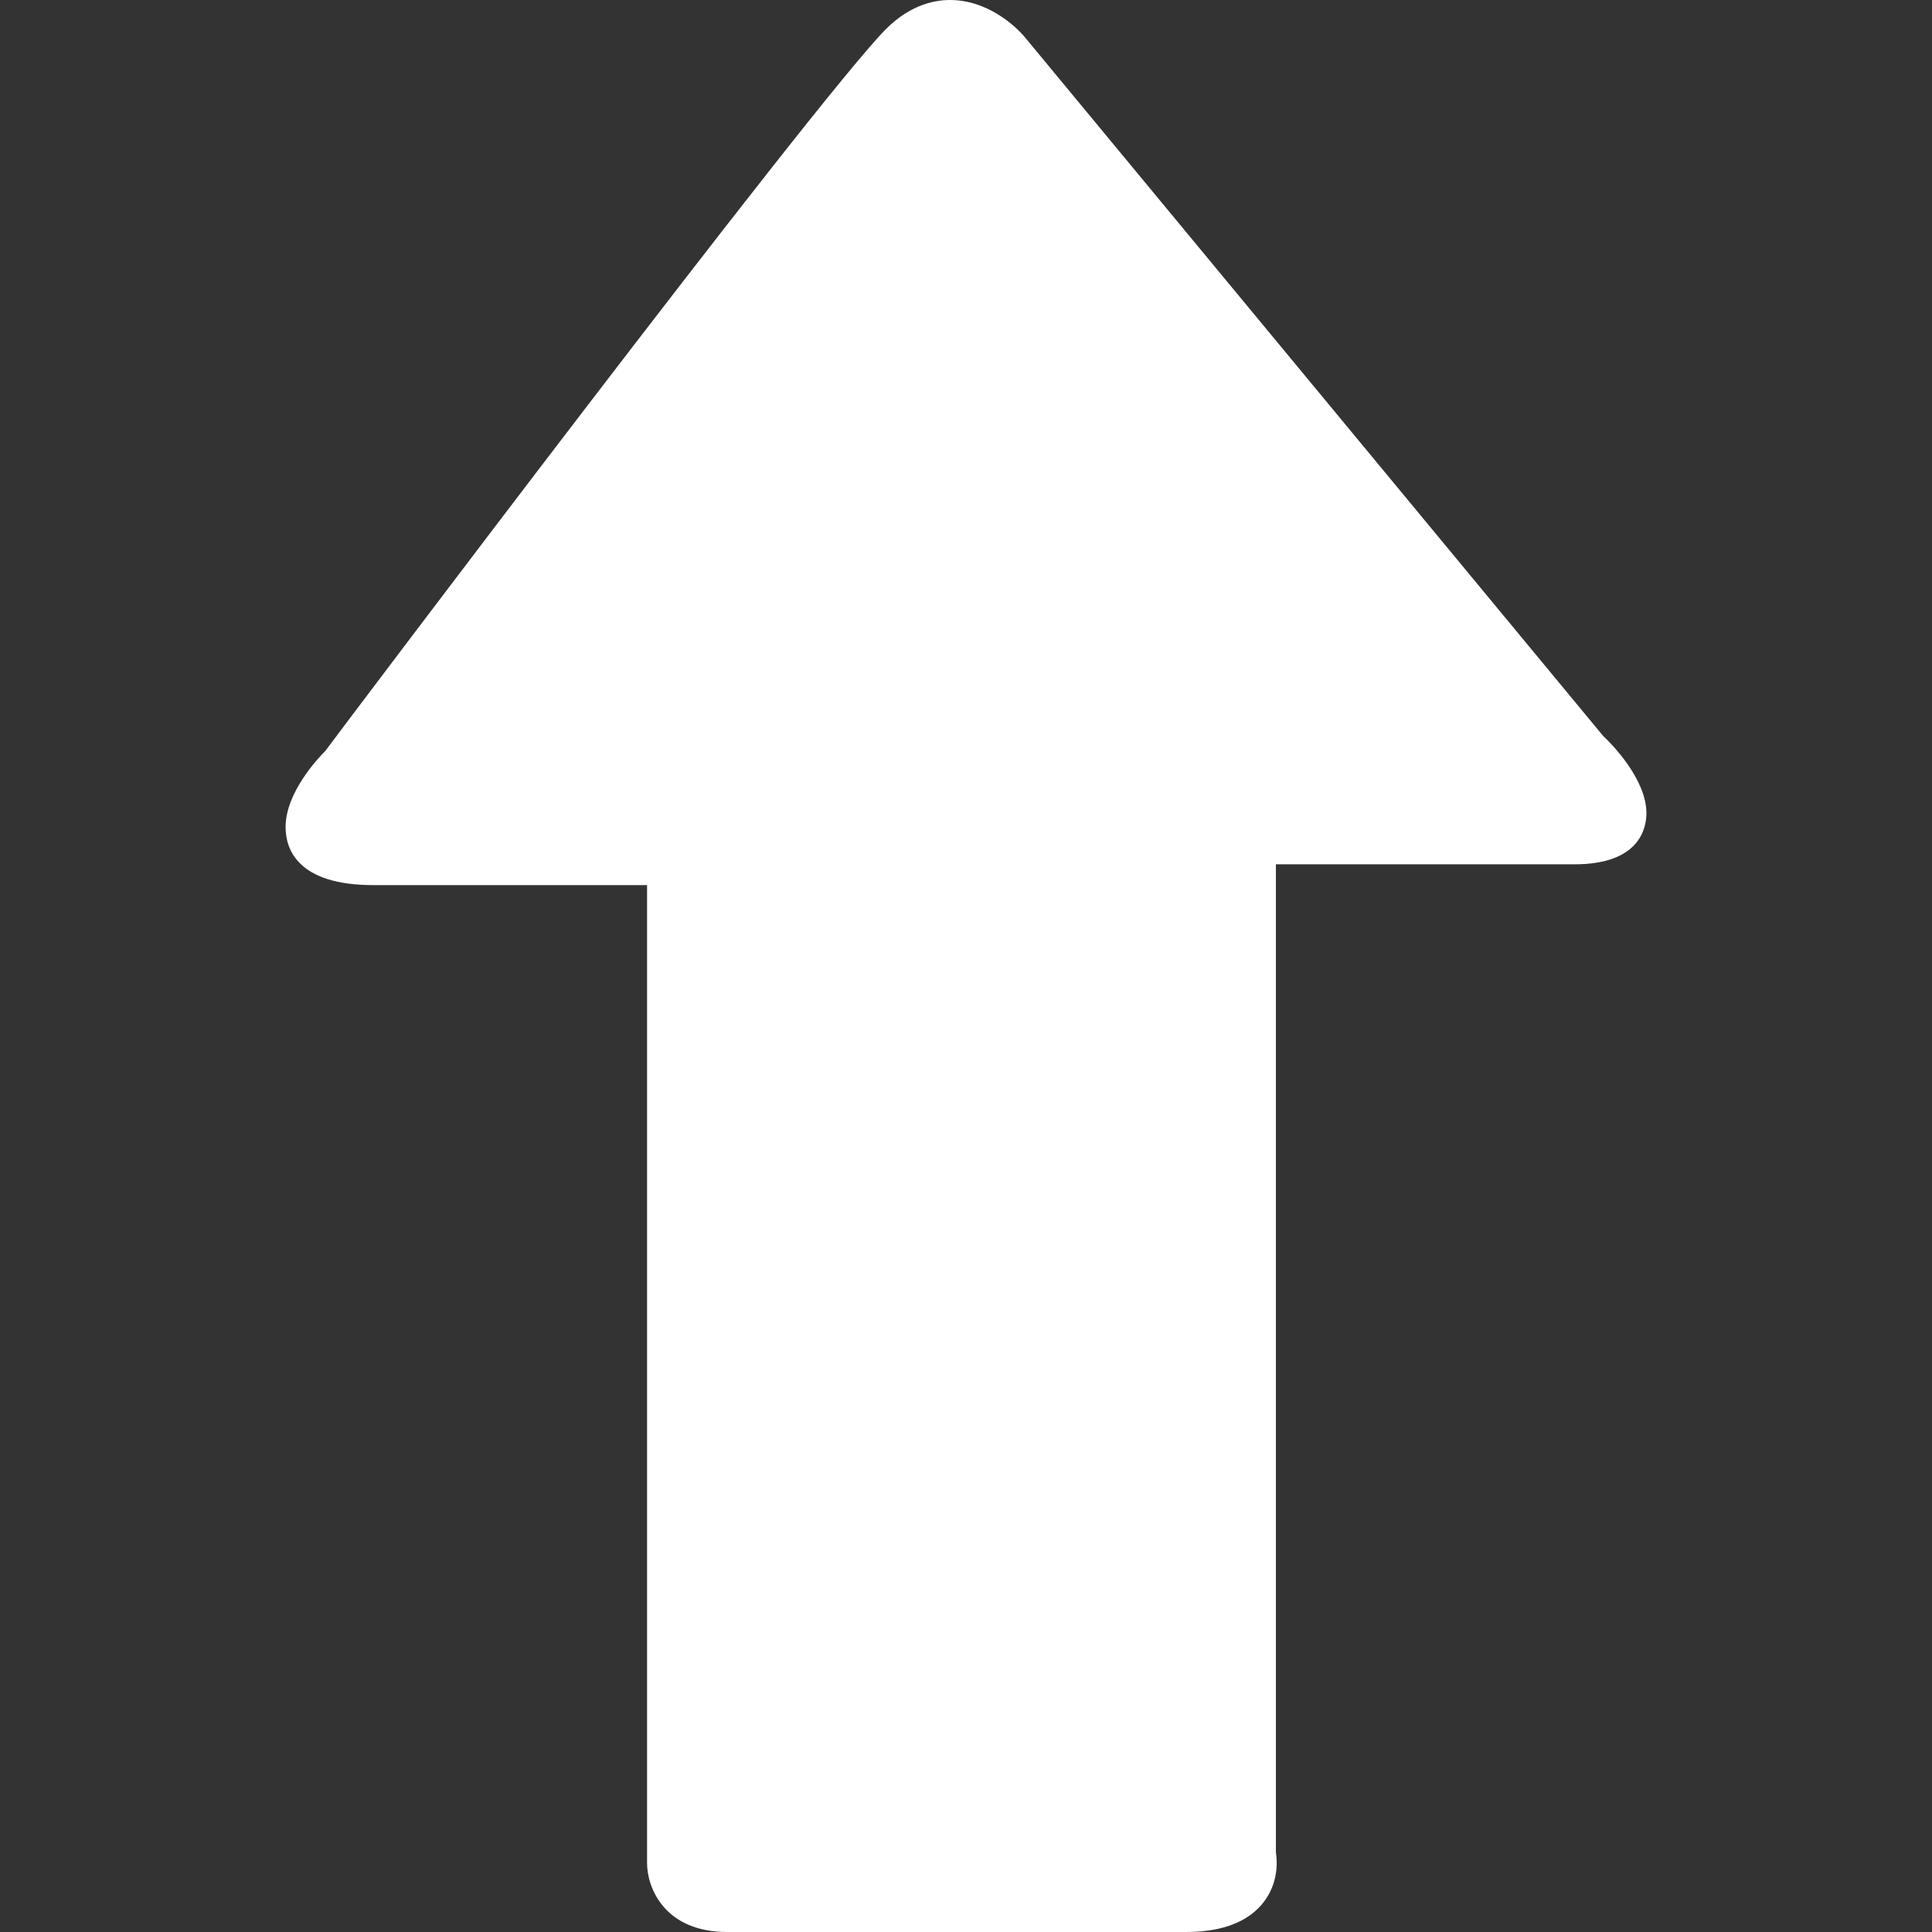
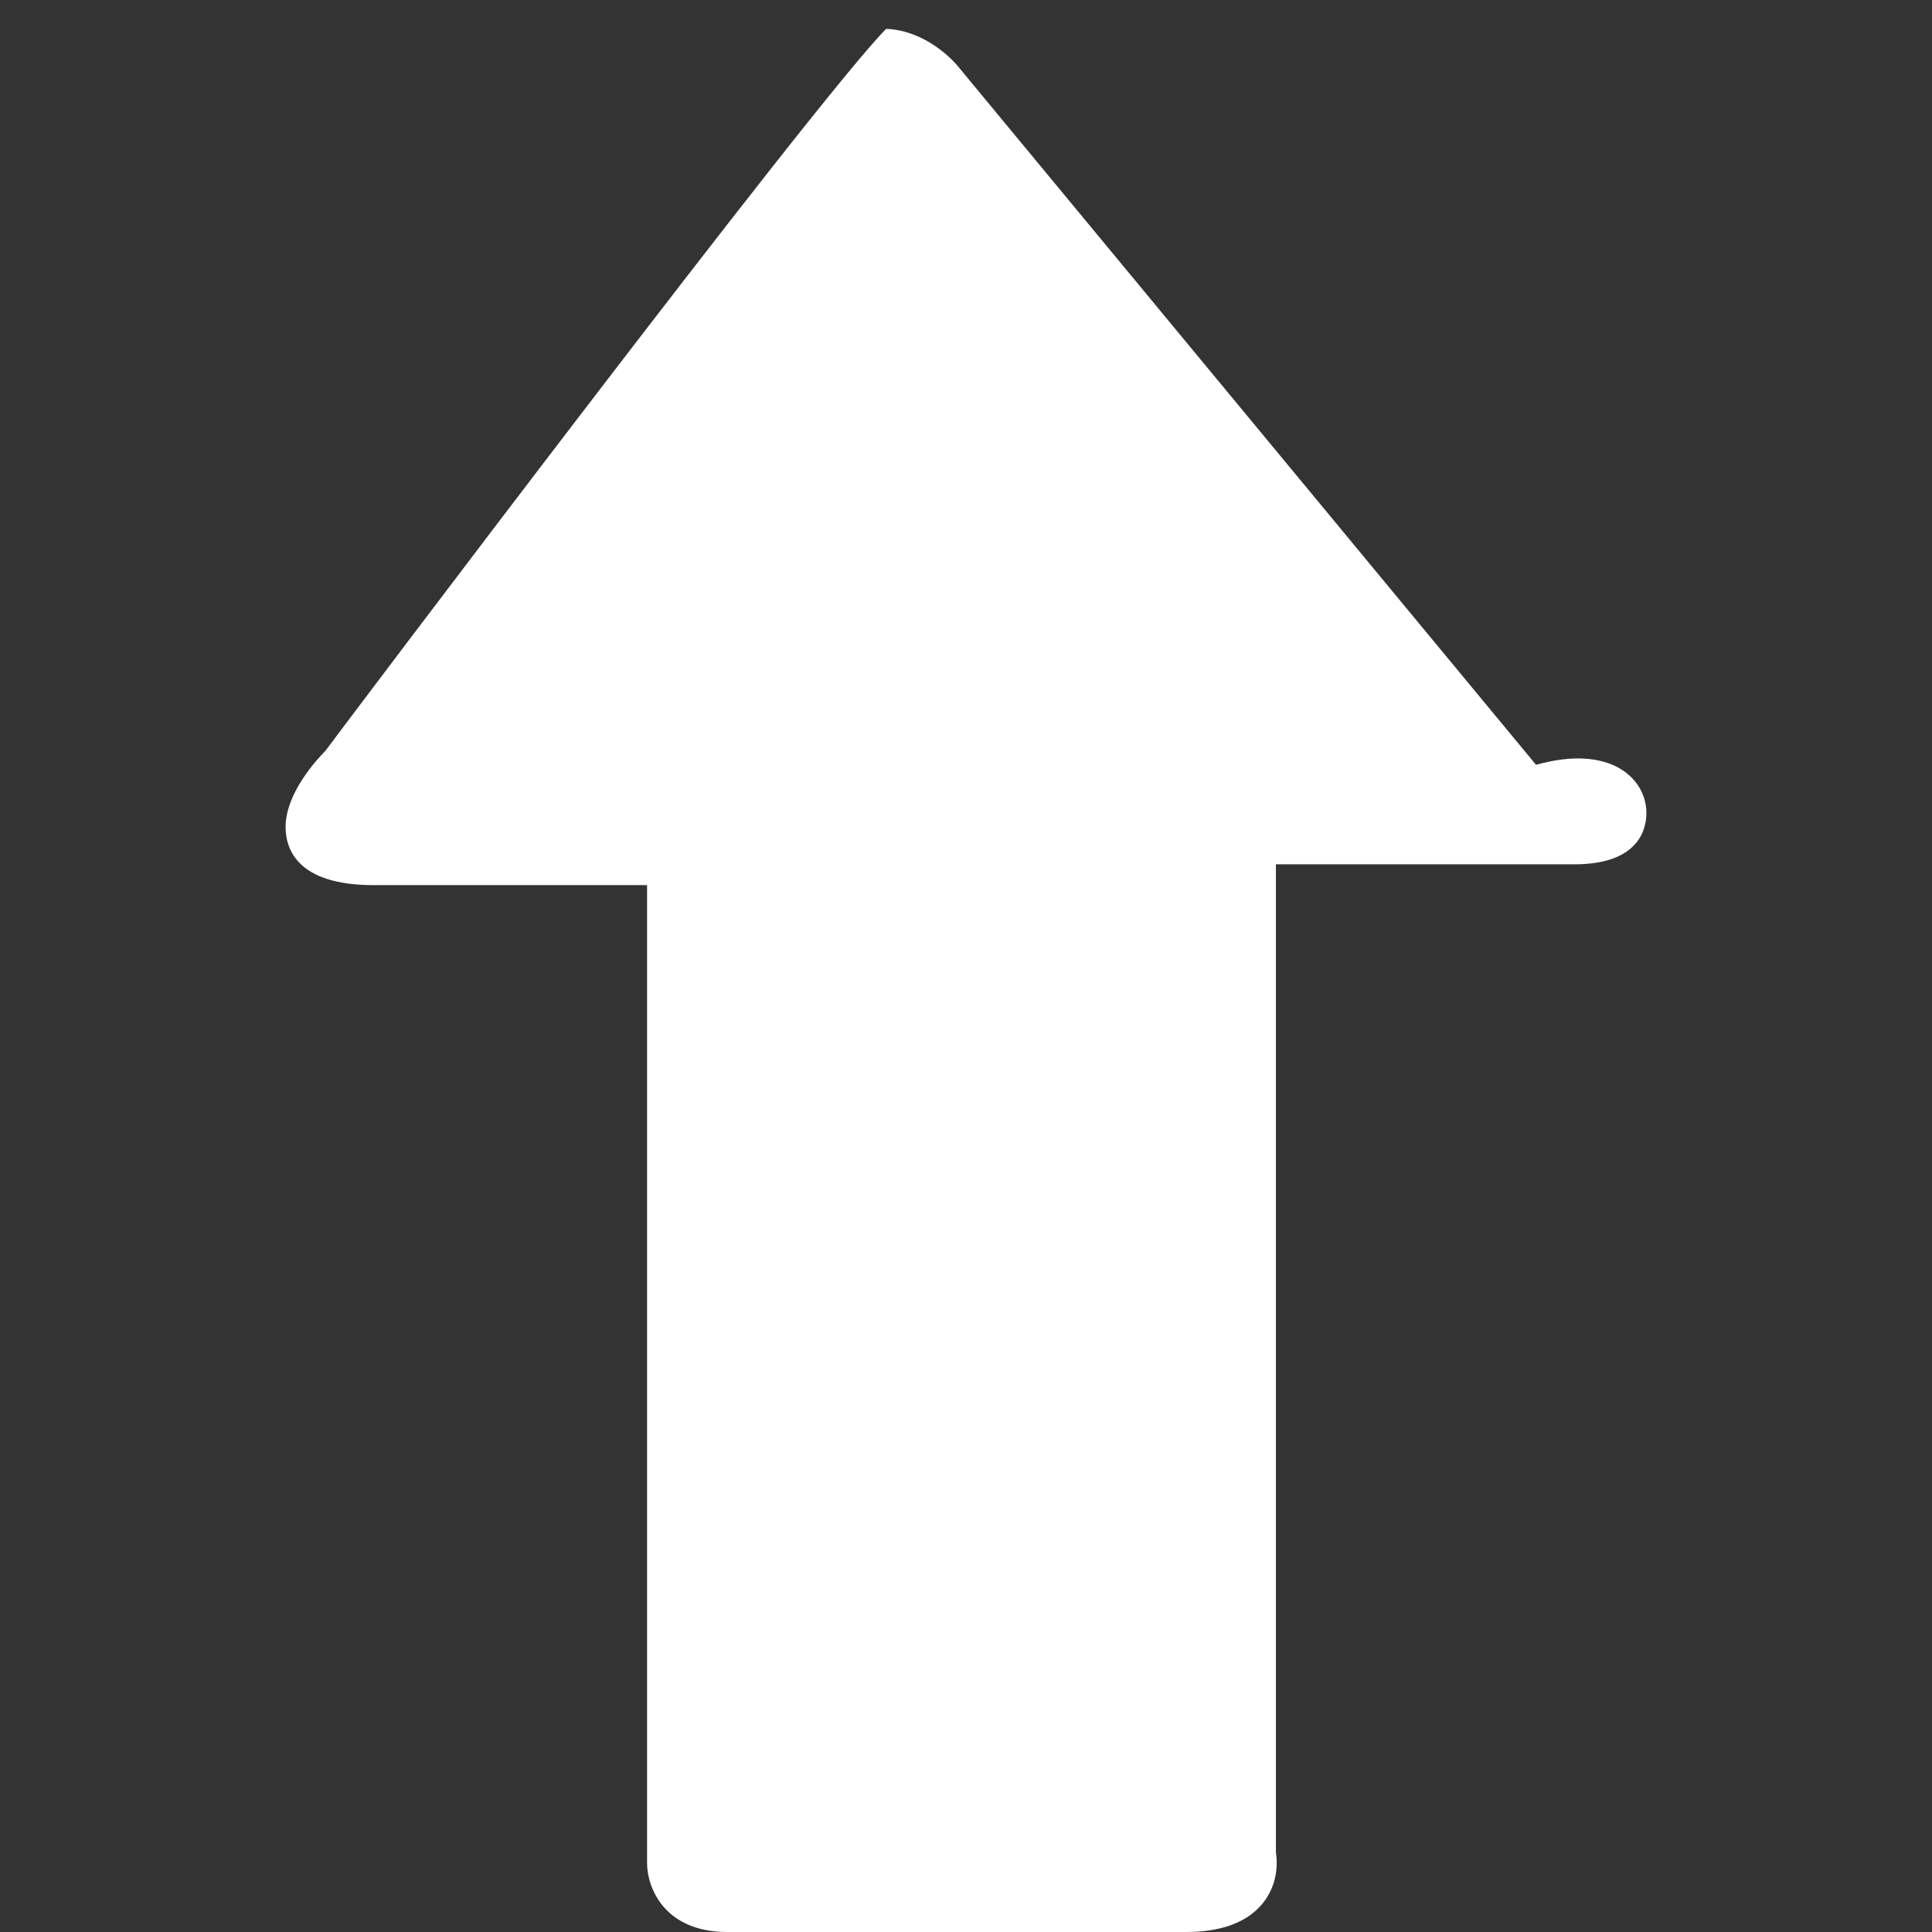
<svg xmlns="http://www.w3.org/2000/svg" version="1.1" id="Capa_1" x="0px" y="0px" width="512px" height="512px" viewBox="0 0 349.757 349.756" style="enable-background:new 0 0 349.757 349.756;" xml:space="preserve">
  <rect x="0" y="0" width="349.757" height="349.756" fill="#333333" stroke="none" />
  <g>
    <g>
      <g>
        <g>
          <g>
-             <path d="M298.055,147.199c0,2.787-1.267,9.271-13.036,9.271h-54.037v178.856c0.072,0.48,0.144,1.159,0.144,1.939      c0,3.177-1.207,6.106-3.416,8.269c-2.858,2.798-7.224,4.222-12.988,4.222h-83.056c-11.493,0-14.525-8.149-14.525-12.454V160.236      H67.606c-13.841,0-15.904-6.594-15.904-10.521c0-6.293,5.996-12.577,7.197-13.775c3.176-4.305,89.036-118.195,101.529-130.718      c4.558-4.534,9.131-5.339,12.163-5.209c7.293,0.3,12.268,5.915,12.808,6.56l104.838,126.674      C291.75,134.631,298.055,141.068,298.055,147.199z" data-original="#000000" class="active-path" data-old_color="#000000" fill="#FFFFFF" />
+             <path d="M298.055,147.199c0,2.787-1.267,9.271-13.036,9.271h-54.037v178.856c0.072,0.48,0.144,1.159,0.144,1.939      c0,3.177-1.207,6.106-3.416,8.269c-2.858,2.798-7.224,4.222-12.988,4.222h-83.056c-11.493,0-14.525-8.149-14.525-12.454V160.236      H67.606c-13.841,0-15.904-6.594-15.904-10.521c0-6.293,5.996-12.577,7.197-13.775c3.176-4.305,89.036-118.195,101.529-130.718      c7.293,0.3,12.268,5.915,12.808,6.56l104.838,126.674      C291.75,134.631,298.055,141.068,298.055,147.199z" data-original="#000000" class="active-path" data-old_color="#000000" fill="#FFFFFF" />
          </g>
        </g>
      </g>
    </g>
  </g>
</svg>